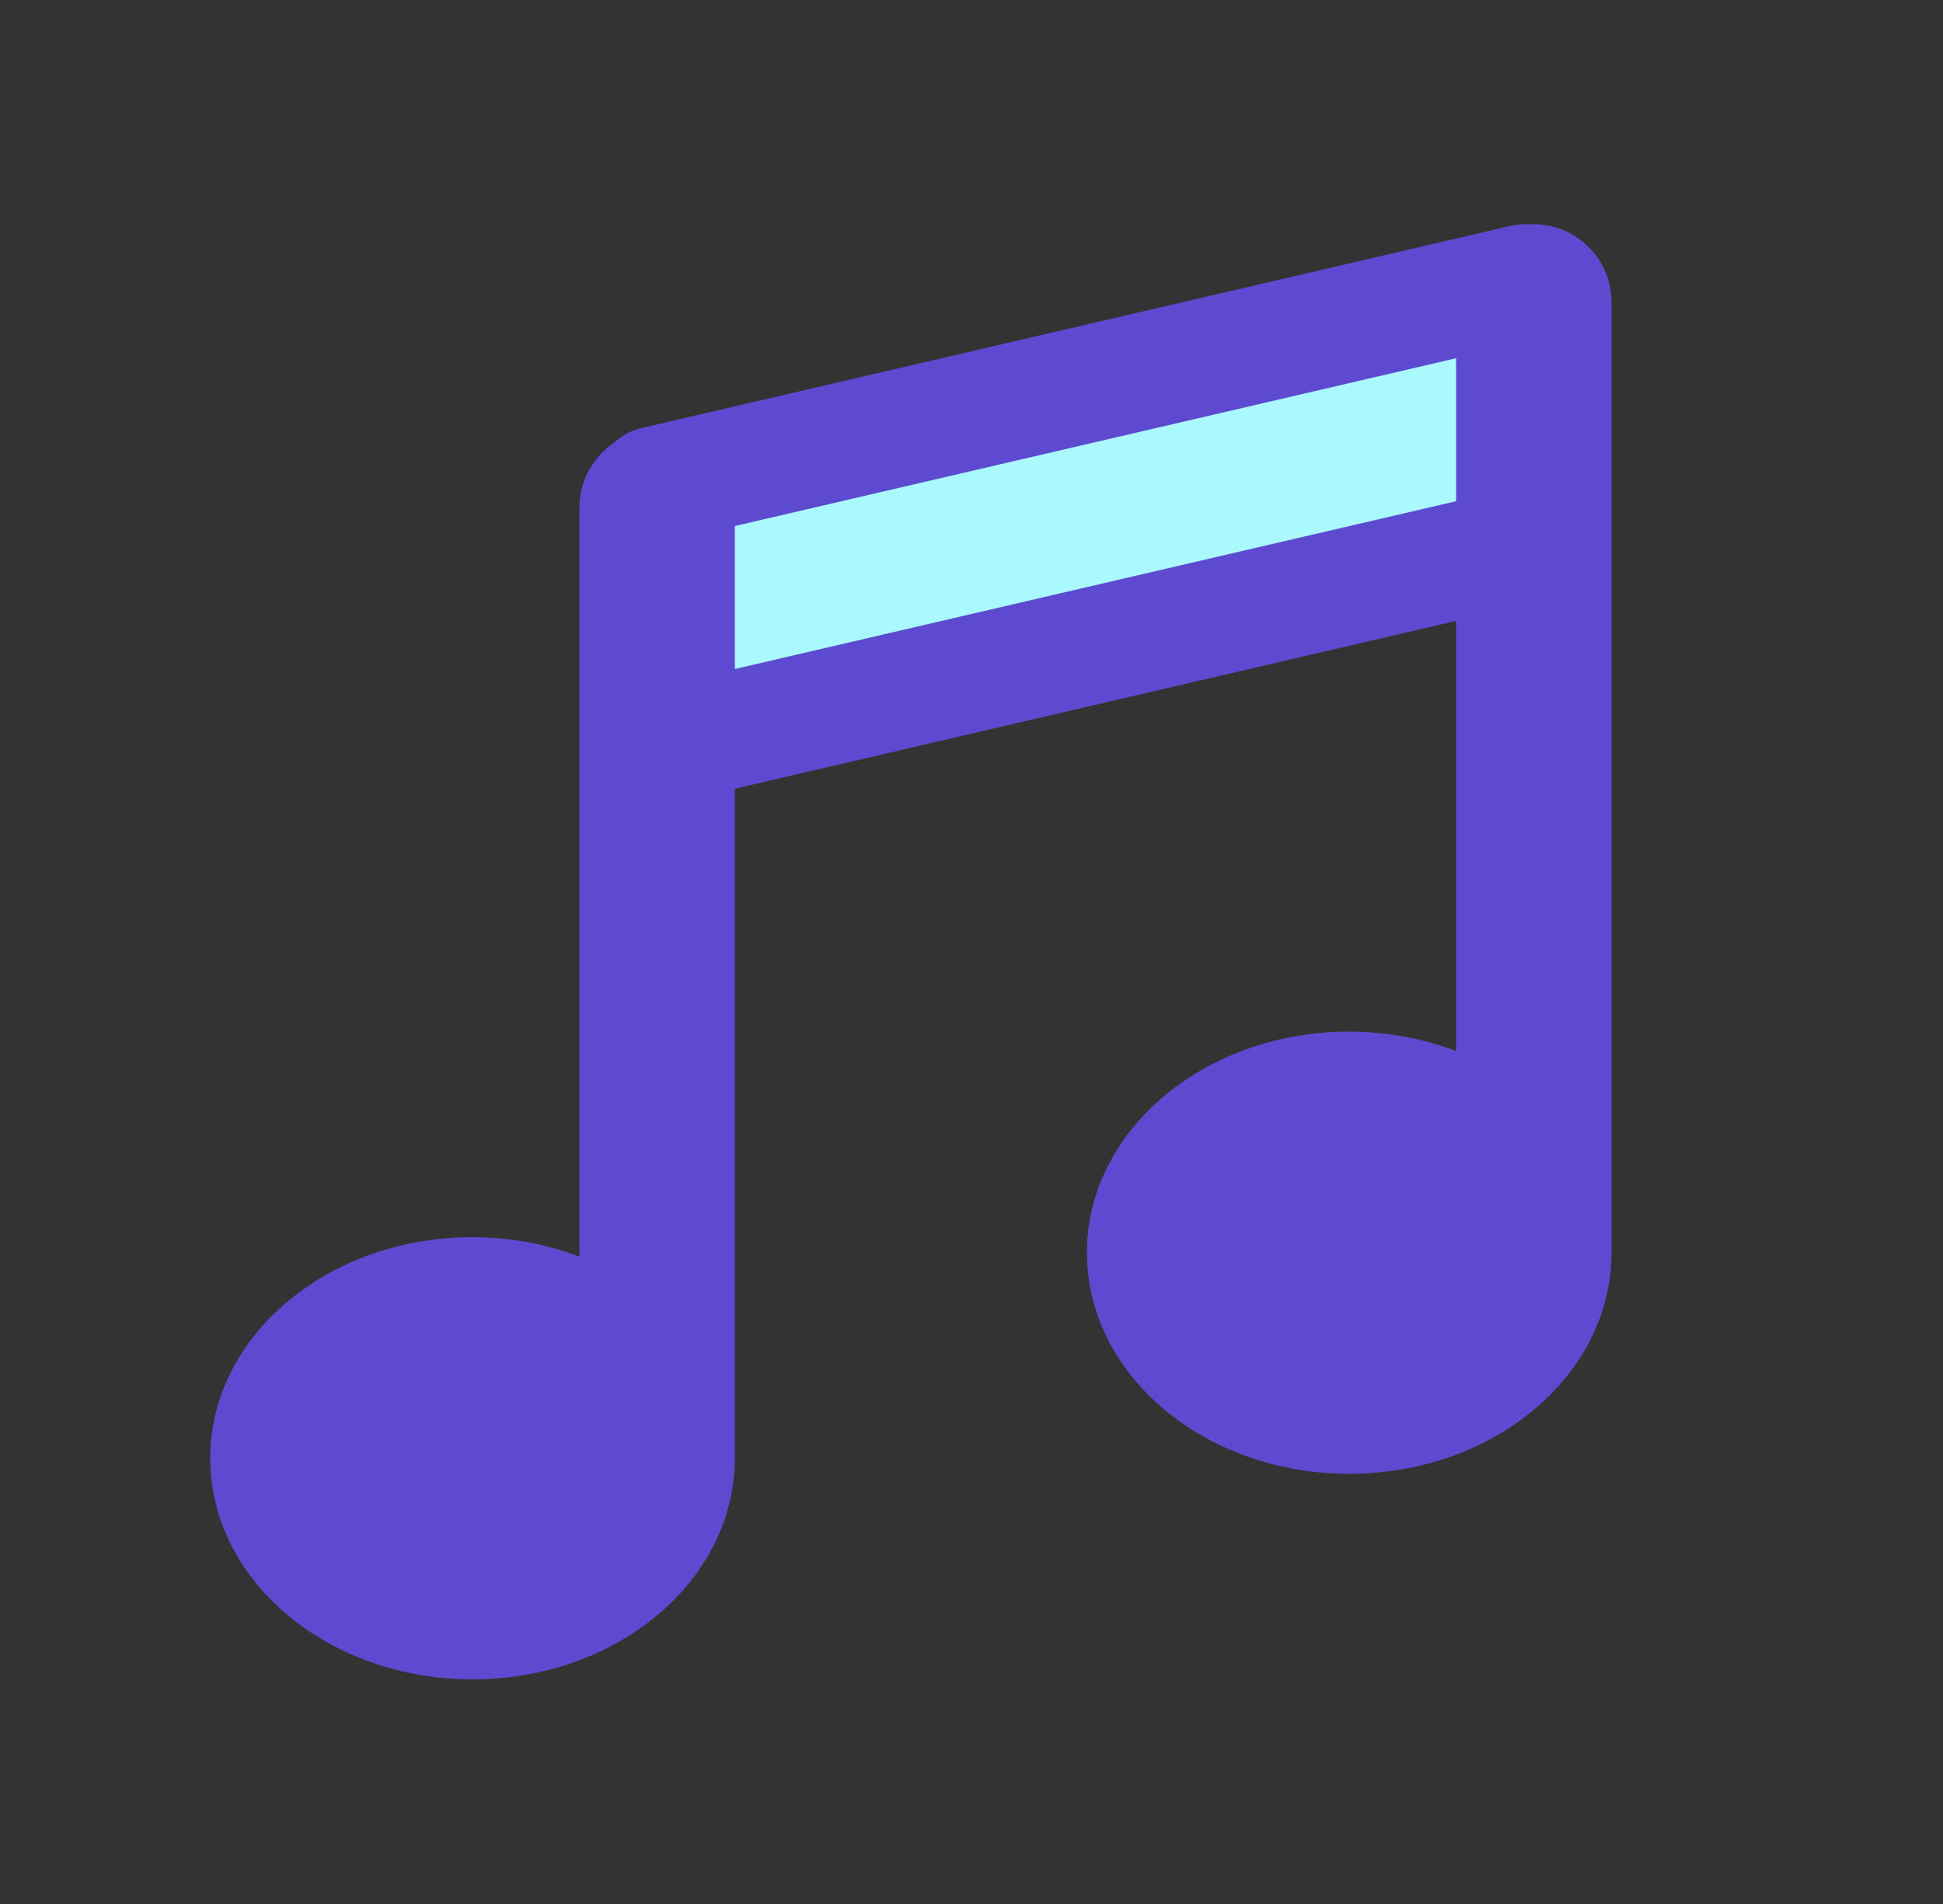
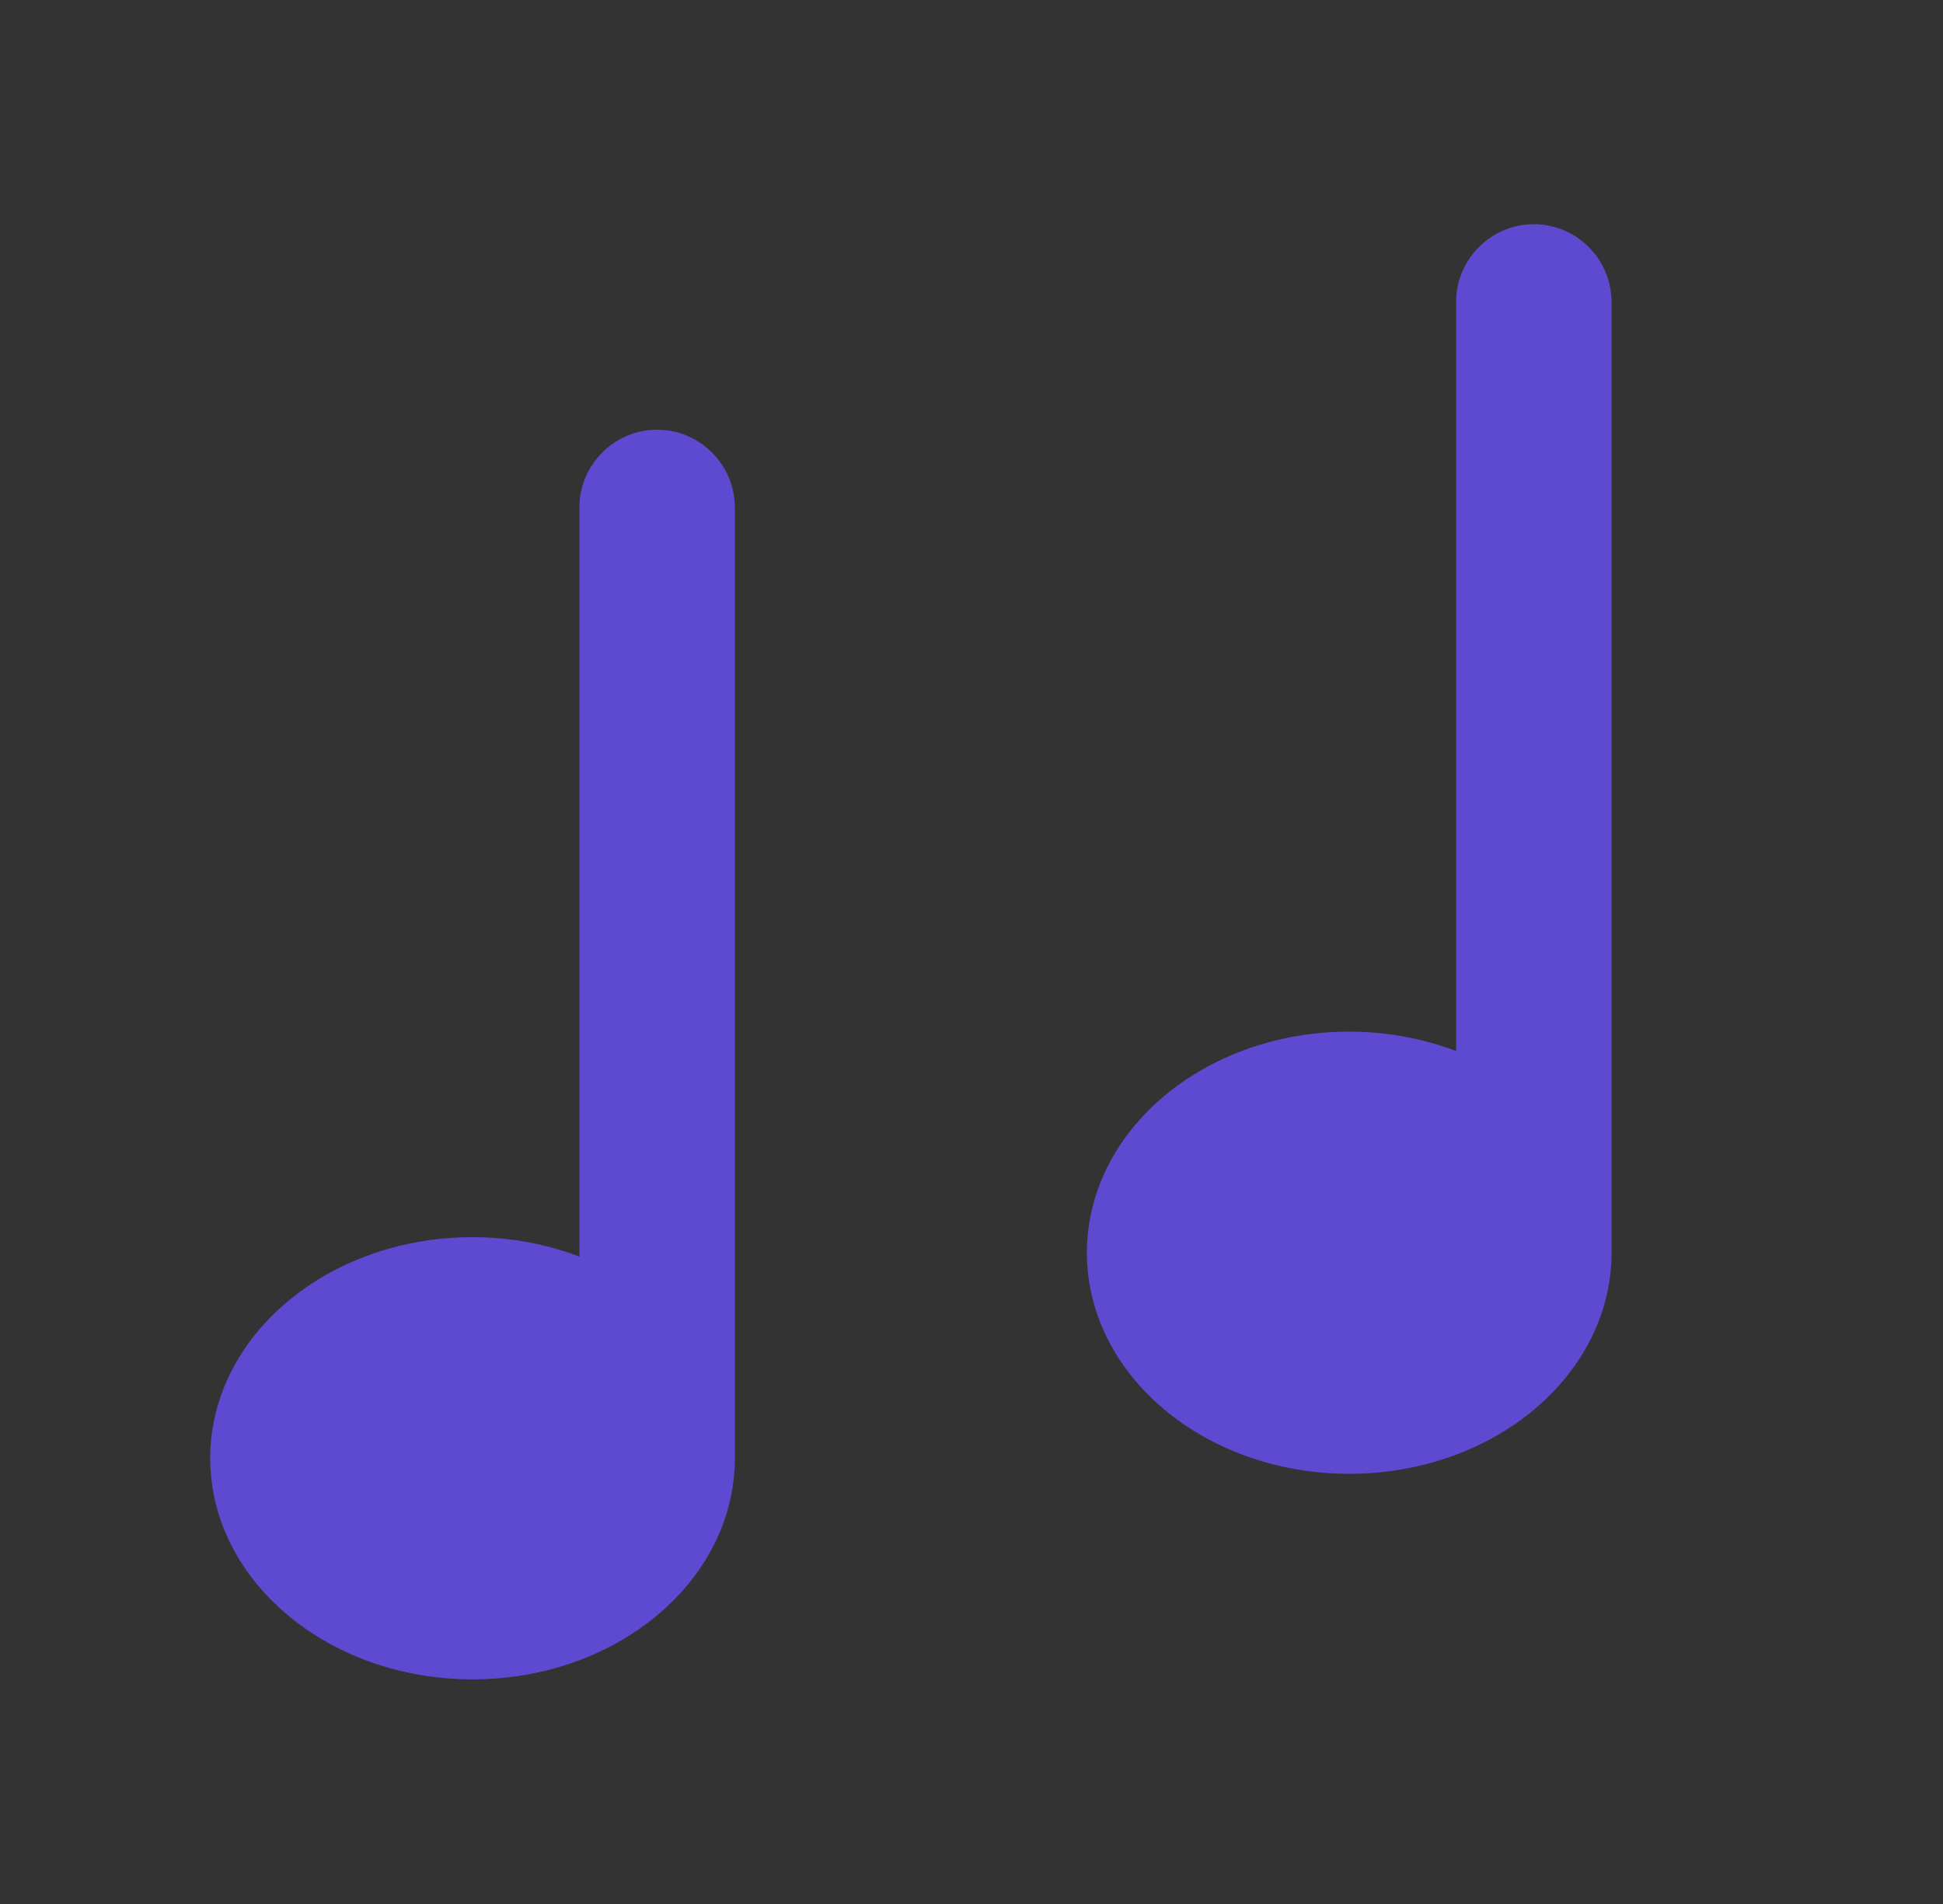
<svg xmlns="http://www.w3.org/2000/svg" width="50" height="49" viewBox="0 0 50 49" fill="none">
  <rect x="0" y="0" width="50" height="49" fill="#333333" stroke="none" />
-   <path d="M16.84 19.239L39.23 14.03V7.27L16.84 12.479V19.239Z" fill="#A9F9FF" />
-   <path d="M16.84 19.239L39.23 14.03V7.27L16.84 12.479V19.239Z" stroke="#5D4AD0" stroke-width="3" stroke-linecap="round" stroke-linejoin="round" />
  <path d="M41.47 7.77C41.47 6.67 40.57 5.77 39.47 5.77C38.37 5.77 37.47 6.67 37.47 7.77V27.049C36.63 26.73 35.7 26.549 34.72 26.549C30.99 26.549 27.97 29.099 27.97 32.239C27.97 35.38 30.99 37.929 34.72 37.929C38.45 37.929 41.47 35.38 41.47 32.239V32.219C41.47 32.219 41.47 32.219 41.47 32.209V7.77Z" fill="#5D4AD0" />
  <path d="M18.91 13.059C18.91 11.959 18.01 11.059 16.91 11.059C15.81 11.059 14.91 11.959 14.91 13.059V32.339C14.07 32.019 13.14 31.839 12.16 31.839C8.43 31.839 5.41 34.389 5.41 37.529C5.41 40.669 8.43 43.219 12.16 43.219C15.89 43.219 18.91 40.669 18.91 37.529V37.509C18.91 37.509 18.91 37.509 18.91 37.499V13.059Z" fill="#5D4AD0" />
</svg>